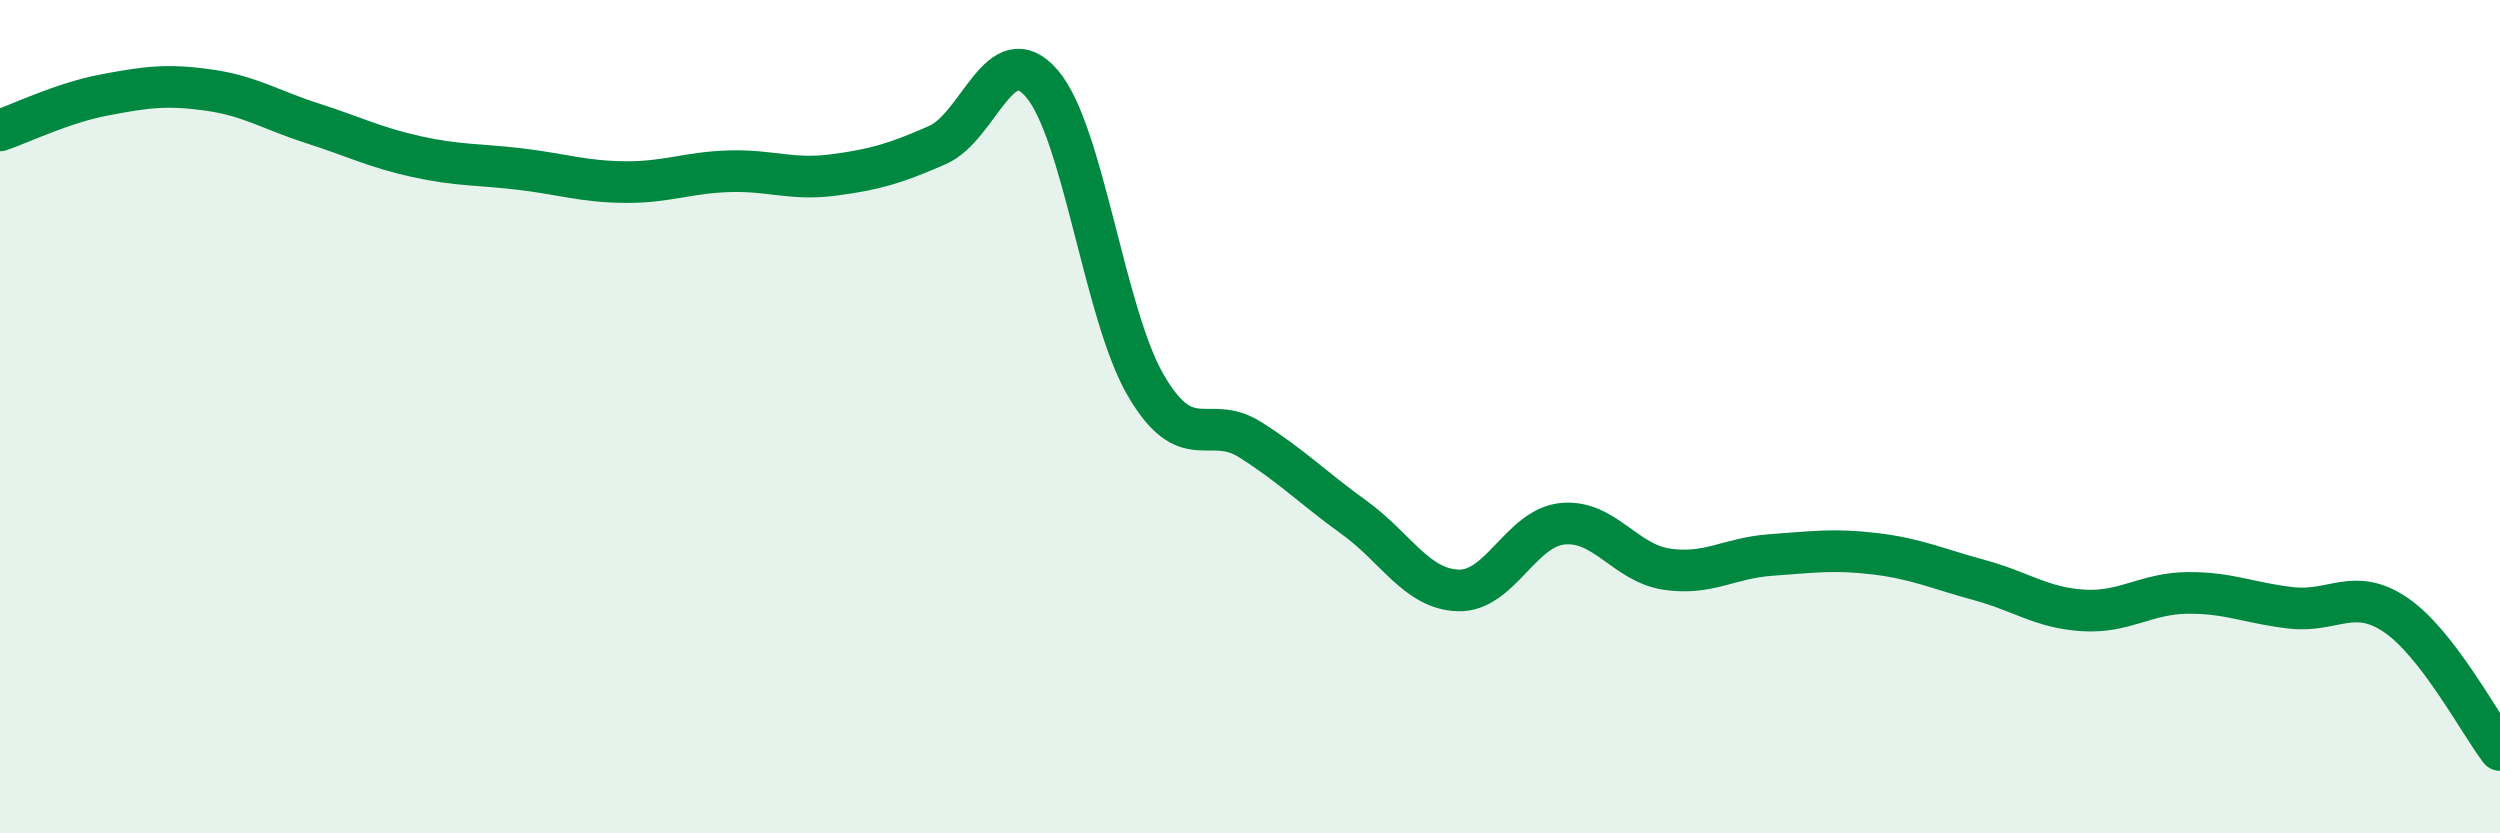
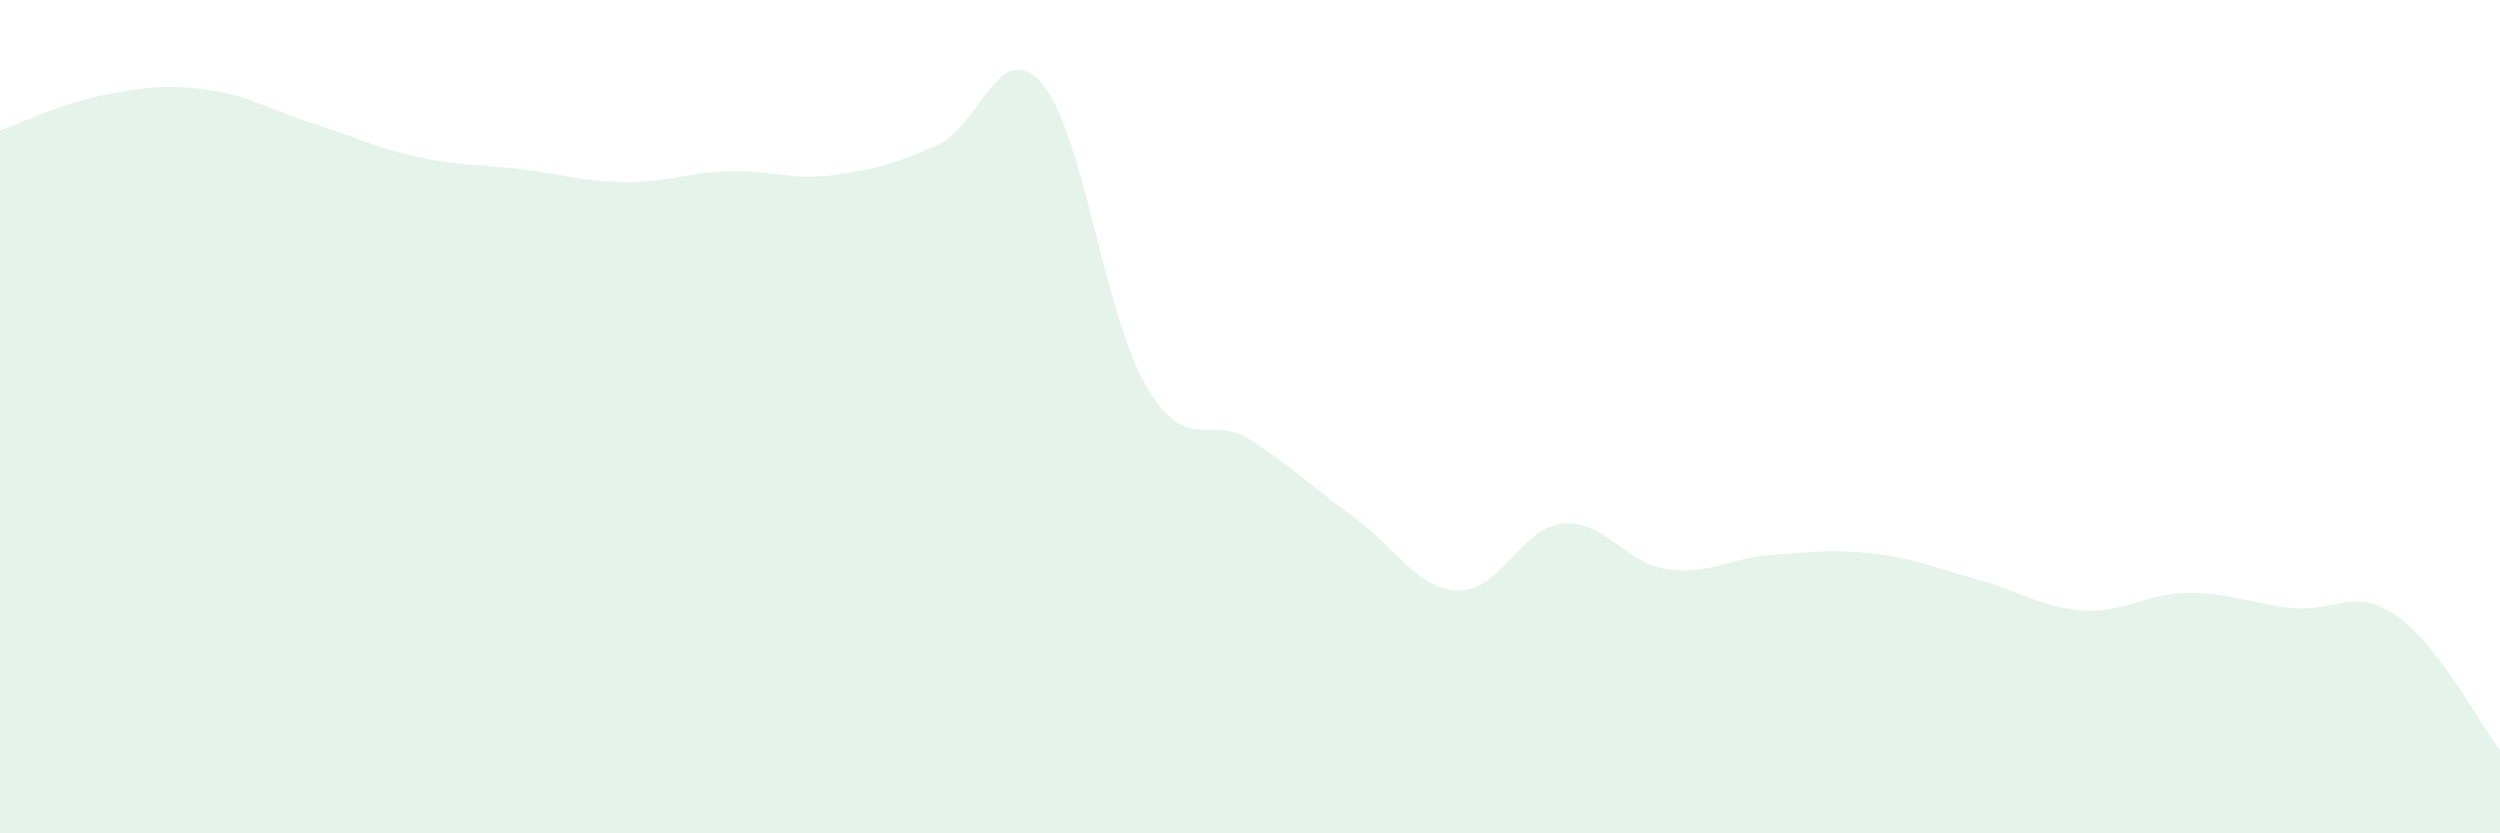
<svg xmlns="http://www.w3.org/2000/svg" width="60" height="20" viewBox="0 0 60 20">
  <path d="M 0,3.13 C 0.5,2.96 1.5,2.47 2.5,2.28 C 3.5,2.09 4,2.02 5,2.16 C 6,2.3 6.5,2.64 7.5,2.96 C 8.5,3.28 9,3.54 10,3.76 C 11,3.98 11.5,3.94 12.5,4.06 C 13.5,4.18 14,4.36 15,4.37 C 16,4.38 16.5,4.14 17.5,4.11 C 18.5,4.08 19,4.33 20,4.2 C 21,4.07 21.5,3.92 22.5,3.48 C 23.5,3.04 24,0.85 25,2 C 26,3.15 26.5,7.54 27.5,9.25 C 28.5,10.96 29,9.92 30,10.55 C 31,11.18 31.5,11.7 32.5,12.42 C 33.5,13.14 34,14.14 35,14.17 C 36,14.2 36.5,12.67 37.5,12.57 C 38.5,12.47 39,13.51 40,13.66 C 41,13.81 41.5,13.39 42.5,13.32 C 43.5,13.25 44,13.17 45,13.29 C 46,13.41 46.5,13.65 47.5,13.92 C 48.5,14.19 49,14.59 50,14.65 C 51,14.71 51.5,14.24 52.5,14.23 C 53.5,14.22 54,14.48 55,14.59 C 56,14.7 56.5,14.08 57.5,14.76 C 58.5,15.44 59.5,17.35 60,18L60 20L0 20Z" fill="#008740" opacity="0.1" stroke-linecap="round" stroke-linejoin="round" />
-   <path d="M 0,3.13 C 0.5,2.96 1.5,2.47 2.5,2.28 C 3.5,2.09 4,2.02 5,2.16 C 6,2.3 6.5,2.64 7.5,2.96 C 8.5,3.28 9,3.54 10,3.76 C 11,3.98 11.5,3.94 12.5,4.06 C 13.5,4.18 14,4.36 15,4.37 C 16,4.38 16.5,4.14 17.5,4.11 C 18.5,4.08 19,4.33 20,4.2 C 21,4.07 21.5,3.92 22.5,3.48 C 23.5,3.04 24,0.85 25,2 C 26,3.15 26.5,7.54 27.5,9.25 C 28.5,10.96 29,9.92 30,10.55 C 31,11.18 31.5,11.7 32.5,12.42 C 33.5,13.14 34,14.14 35,14.17 C 36,14.2 36.5,12.67 37.5,12.57 C 38.5,12.47 39,13.51 40,13.66 C 41,13.81 41.5,13.39 42.5,13.32 C 43.5,13.25 44,13.17 45,13.29 C 46,13.41 46.5,13.65 47.5,13.92 C 48.5,14.19 49,14.59 50,14.65 C 51,14.71 51.5,14.24 52.5,14.23 C 53.5,14.22 54,14.48 55,14.59 C 56,14.7 56.5,14.08 57.5,14.76 C 58.5,15.44 59.5,17.35 60,18" stroke="#008740" stroke-width="1" fill="none" stroke-linecap="round" stroke-linejoin="round" />
</svg>